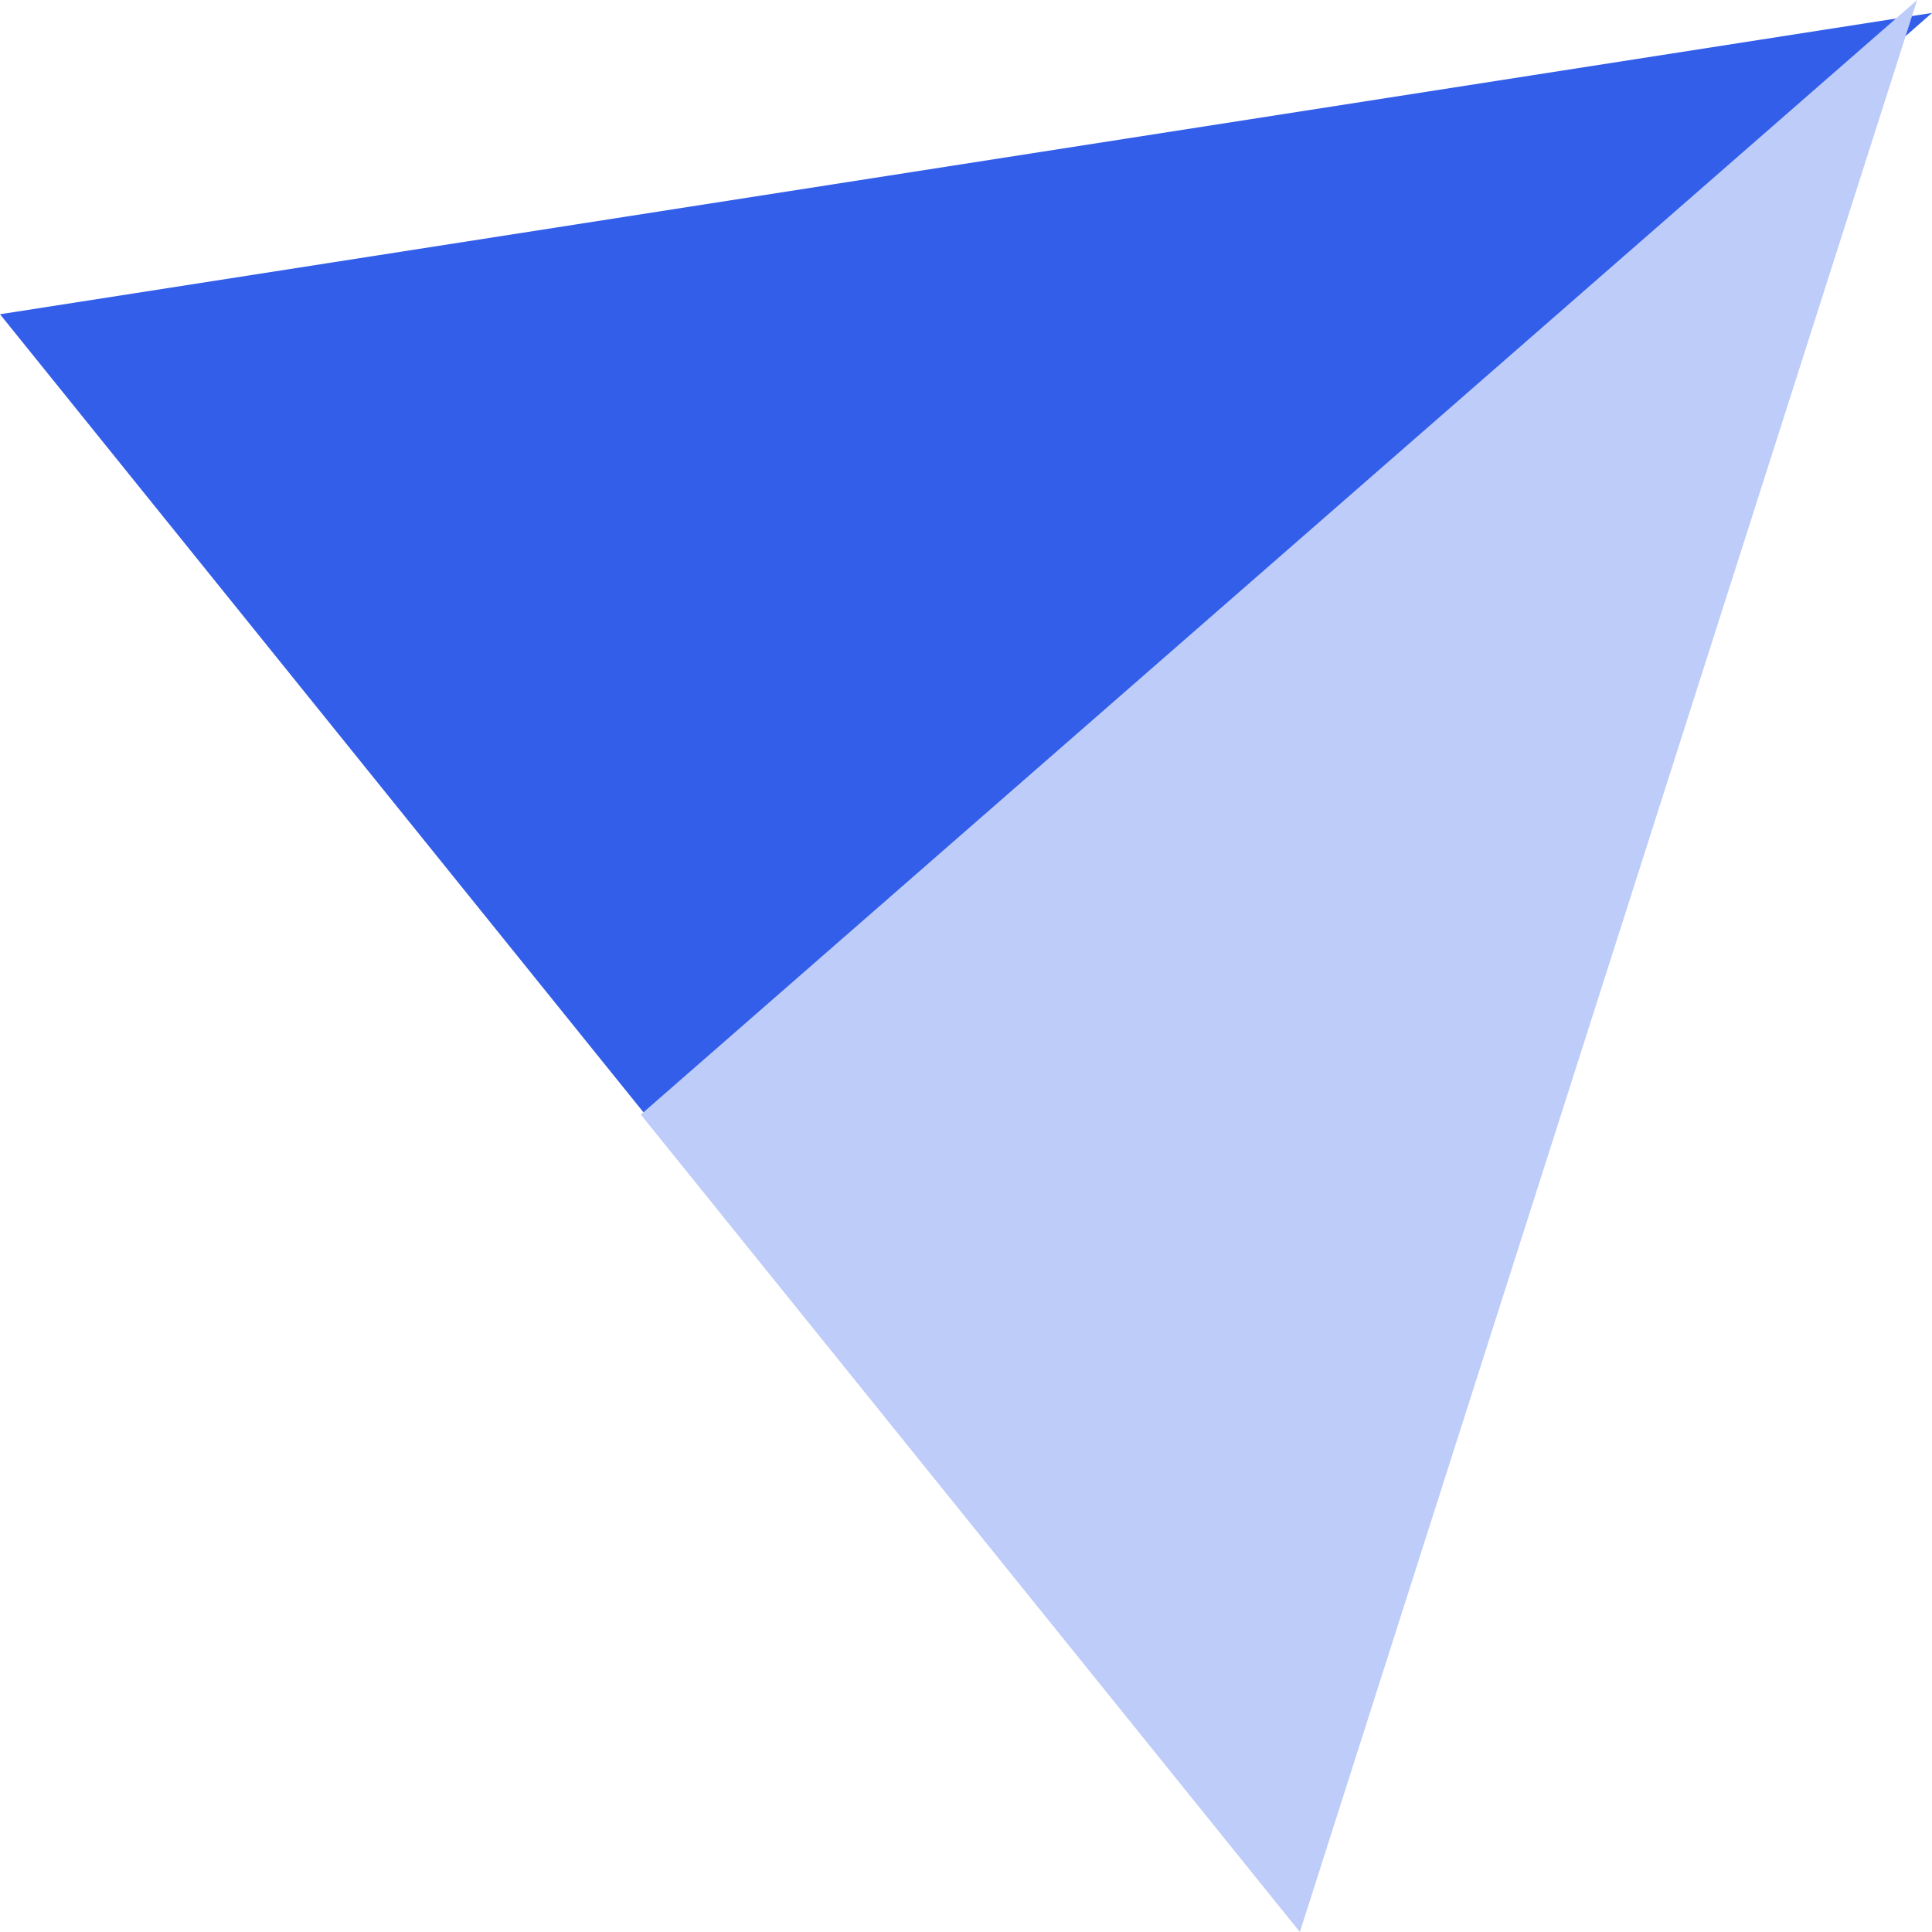
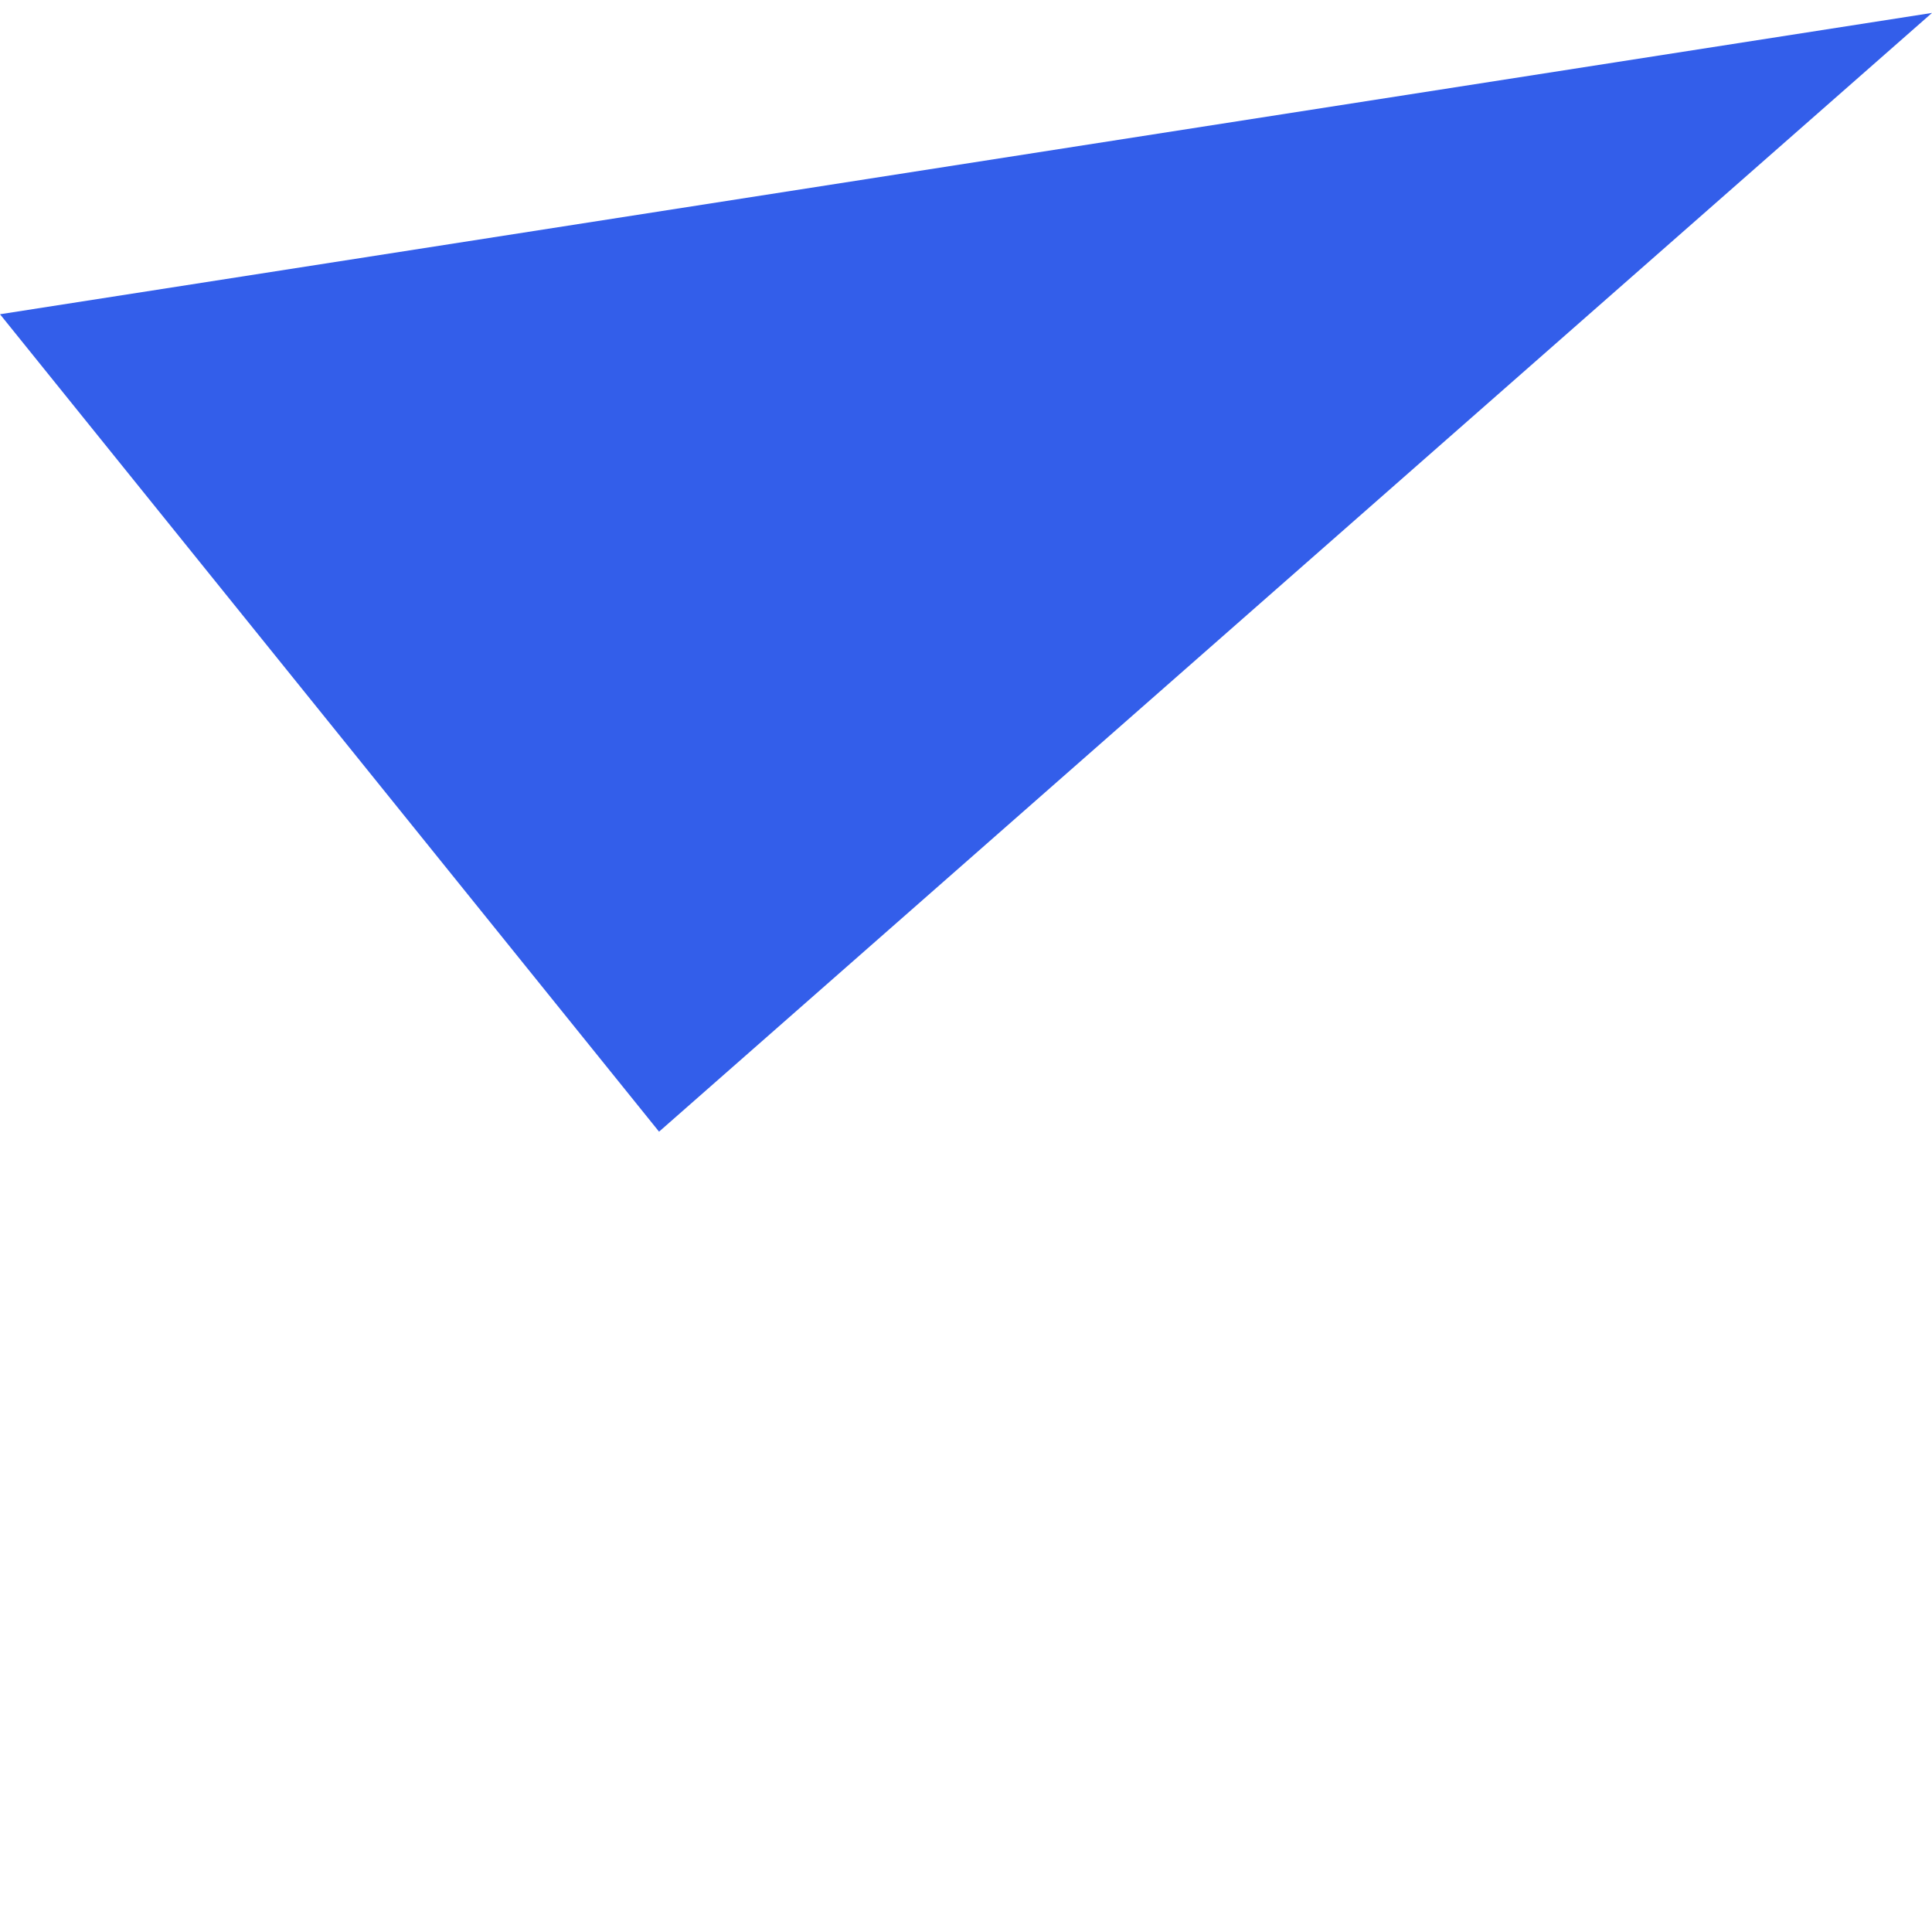
<svg xmlns="http://www.w3.org/2000/svg" width="32" height="32" viewBox="0 0 32 32" fill="none">
  <path fill-rule="evenodd" clip-rule="evenodd" d="M32 0.214L10.916 18.744L0 5.205L32 0.214Z" fill="#335EEA" />
-   <path fill-rule="evenodd" clip-rule="evenodd" d="M31.754 0L10.614 18.461L21.53 32L31.754 0Z" fill="#BECCF9" />
</svg>